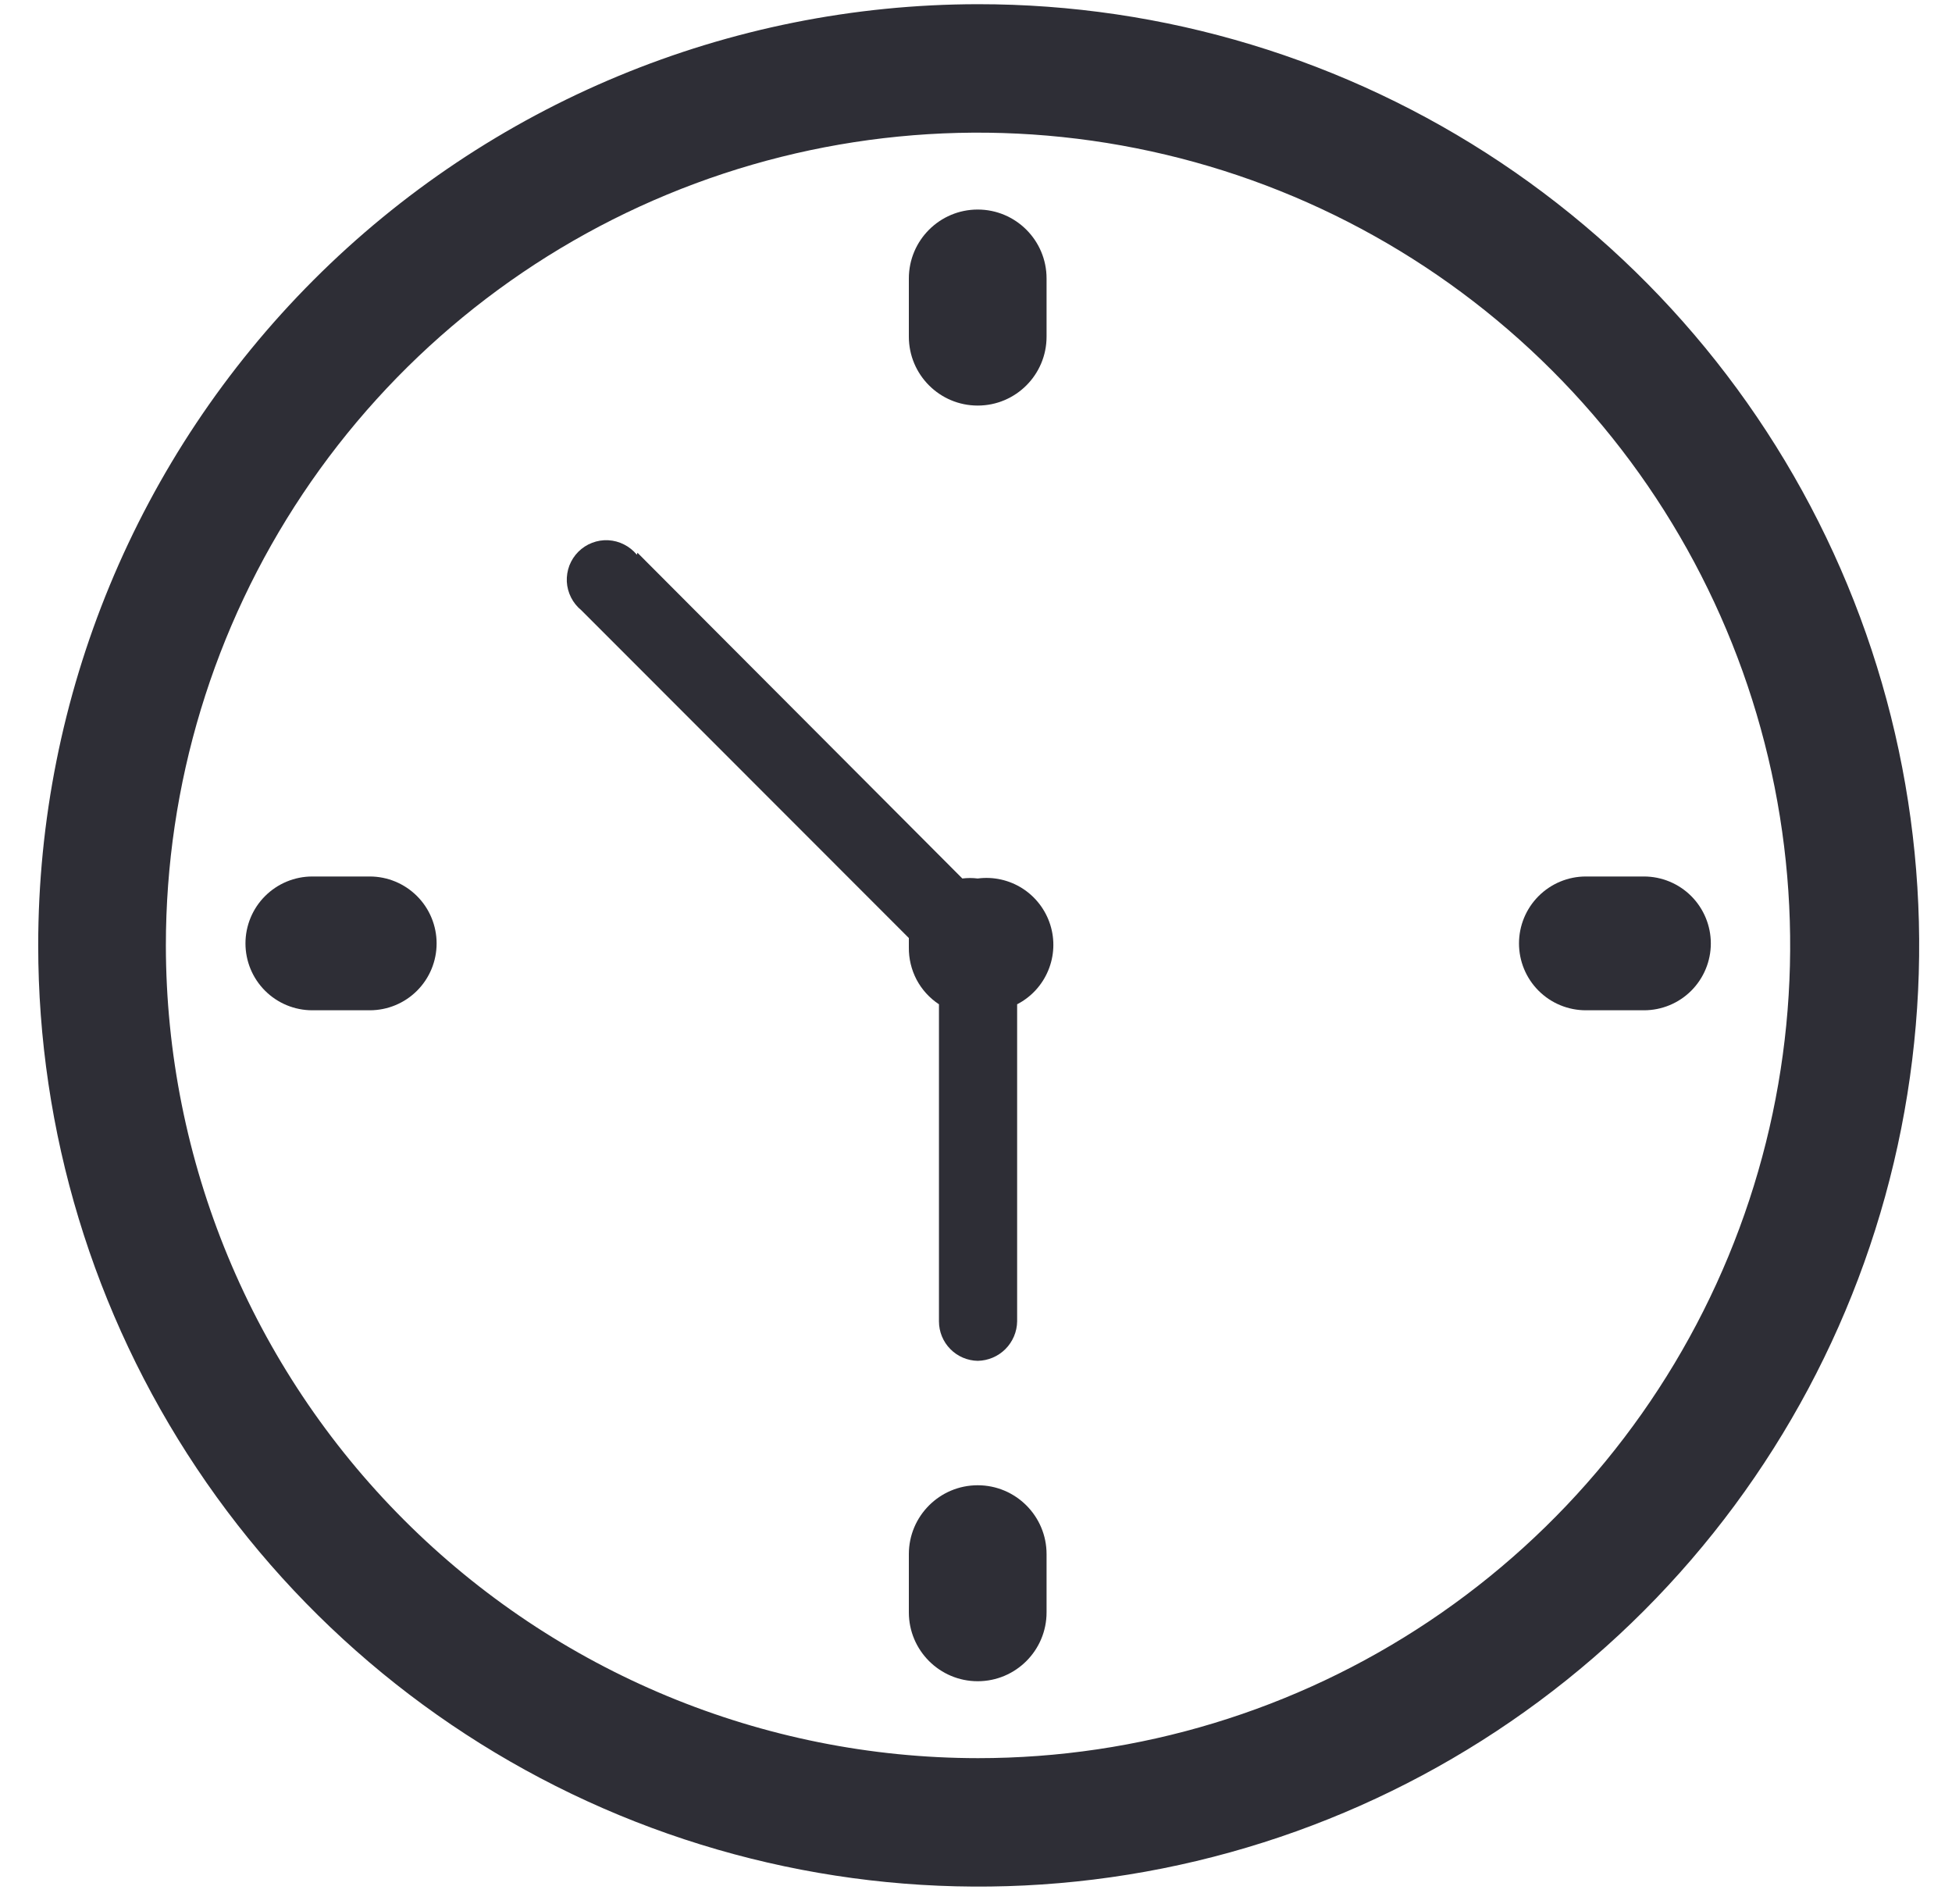
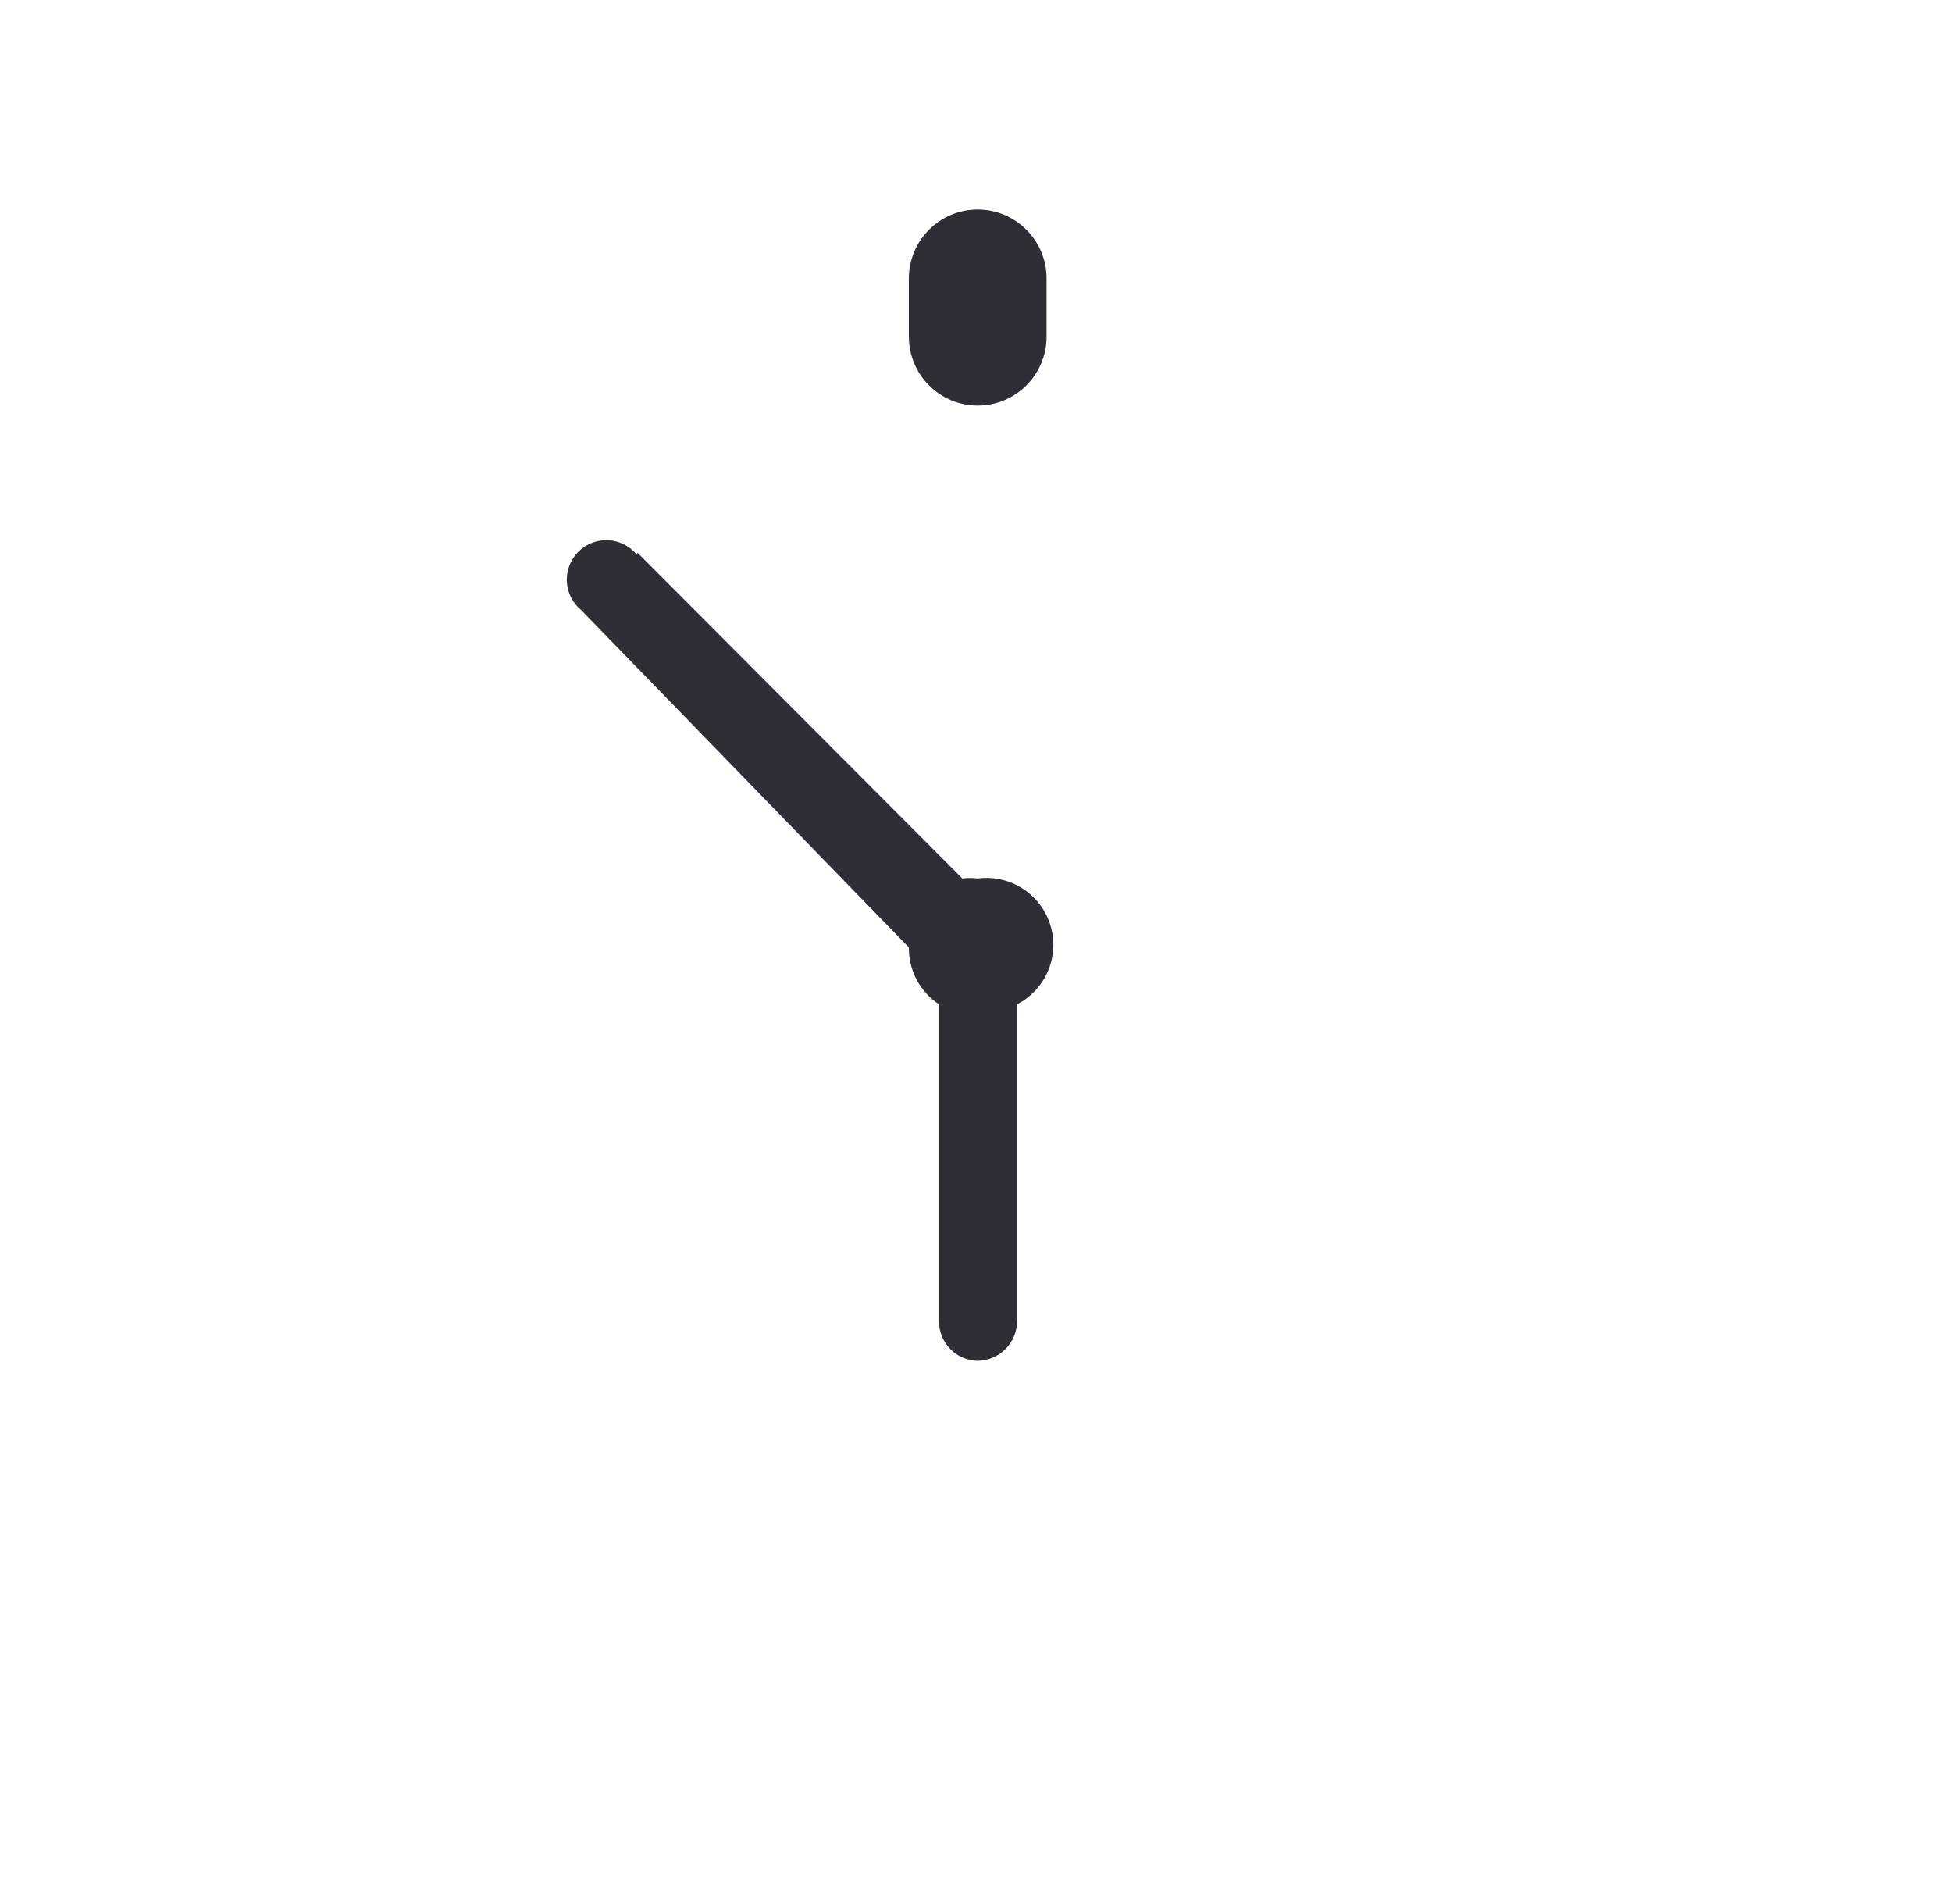
<svg xmlns="http://www.w3.org/2000/svg" width="40" height="39" viewBox="0 0 40 39" fill="none">
-   <path d="M20.041 0.086C23.854 0.084 27.581 1.212 30.752 3.329C33.923 5.447 36.396 8.457 37.856 11.98C39.317 15.504 39.701 19.381 38.959 23.122C38.217 26.864 36.382 30.301 33.688 32.999C30.993 35.697 27.559 37.535 23.82 38.28C20.081 39.025 16.206 38.644 12.683 37.185C9.161 35.726 6.15 33.255 4.032 30.083C1.914 26.912 0.783 23.183 0.783 19.369C0.783 14.257 2.812 9.355 6.423 5.739C10.034 2.123 14.932 0.09 20.041 0.086ZM20.041 36.02C23.333 36.02 26.551 35.044 29.287 33.214C32.024 31.384 34.157 28.784 35.417 25.741C36.677 22.699 37.006 19.351 36.364 16.12C35.722 12.89 34.137 9.923 31.809 7.595C29.482 5.266 26.517 3.68 23.288 3.038C20.06 2.395 16.714 2.725 13.673 3.985C10.632 5.245 8.033 7.38 6.204 10.118C4.375 12.856 3.399 16.076 3.399 19.369C3.403 23.784 5.157 28.017 8.278 31.139C11.398 34.261 15.629 36.017 20.041 36.02Z" fill="#2E2E36" />
  <path d="M18.624 5.705C18.624 4.925 19.256 4.293 20.035 4.293C20.814 4.293 21.446 4.925 21.446 5.705V6.897C21.446 7.677 20.814 8.309 20.035 8.309C19.256 8.309 18.624 7.677 18.624 6.897V5.705Z" fill="#2E2E36" />
-   <path d="M18.624 31.84C18.624 31.061 19.256 30.429 20.035 30.429C20.814 30.429 21.446 31.061 21.446 31.84V33.033C21.446 33.812 20.814 34.444 20.035 34.444C19.256 34.444 18.624 33.812 18.624 33.033V31.84Z" fill="#2E2E36" />
-   <path d="M6.399 17.957H7.577C7.941 17.957 8.289 18.102 8.546 18.359C8.803 18.616 8.947 18.965 8.947 19.328C8.947 19.692 8.803 20.04 8.546 20.297C8.289 20.554 7.941 20.698 7.577 20.698H6.399C6.036 20.698 5.688 20.554 5.431 20.297C5.174 20.04 5.03 19.692 5.03 19.328C5.03 18.965 5.174 18.616 5.431 18.359C5.688 18.102 6.036 17.957 6.399 17.957Z" fill="#2E2E36" />
-   <path d="M32.496 17.957H33.688C34.051 17.957 34.4 18.102 34.657 18.359C34.913 18.616 35.058 18.965 35.058 19.328C35.058 19.692 34.913 20.04 34.657 20.297C34.4 20.554 34.051 20.698 33.688 20.698H32.496C32.133 20.698 31.785 20.554 31.528 20.297C31.271 20.04 31.127 19.692 31.127 19.328C31.127 18.965 31.271 18.616 31.528 18.359C31.785 18.102 32.133 17.957 32.496 17.957Z" fill="#2E2E36" />
-   <path d="M13.063 11.324L19.72 17.998C19.825 17.985 19.93 17.985 20.035 17.998C20.355 17.956 20.679 18.028 20.951 18.201C21.223 18.375 21.425 18.639 21.522 18.947C21.619 19.255 21.604 19.587 21.479 19.885C21.355 20.183 21.13 20.427 20.843 20.575V27.071C20.84 27.285 20.753 27.488 20.603 27.639C20.452 27.79 20.248 27.876 20.035 27.88C19.823 27.876 19.621 27.789 19.473 27.638C19.324 27.487 19.241 27.283 19.241 27.071V20.575C19.048 20.448 18.891 20.275 18.783 20.072C18.676 19.868 18.621 19.64 18.624 19.41C18.624 19.41 18.624 19.287 18.624 19.218L11.913 12.503C11.825 12.431 11.753 12.342 11.702 12.241C11.651 12.14 11.621 12.03 11.615 11.917C11.61 11.804 11.628 11.691 11.668 11.585C11.709 11.48 11.771 11.384 11.851 11.304C11.931 11.224 12.027 11.161 12.133 11.121C12.238 11.08 12.351 11.062 12.464 11.068C12.577 11.074 12.687 11.103 12.788 11.155C12.889 11.206 12.978 11.277 13.05 11.365L13.063 11.324Z" fill="#2E2E36" />
+   <path d="M13.063 11.324L19.72 17.998C19.825 17.985 19.93 17.985 20.035 17.998C20.355 17.956 20.679 18.028 20.951 18.201C21.223 18.375 21.425 18.639 21.522 18.947C21.619 19.255 21.604 19.587 21.479 19.885C21.355 20.183 21.13 20.427 20.843 20.575V27.071C20.84 27.285 20.753 27.488 20.603 27.639C20.452 27.79 20.248 27.876 20.035 27.88C19.823 27.876 19.621 27.789 19.473 27.638C19.324 27.487 19.241 27.283 19.241 27.071V20.575C19.048 20.448 18.891 20.275 18.783 20.072C18.676 19.868 18.621 19.64 18.624 19.41L11.913 12.503C11.825 12.431 11.753 12.342 11.702 12.241C11.651 12.14 11.621 12.03 11.615 11.917C11.61 11.804 11.628 11.691 11.668 11.585C11.709 11.48 11.771 11.384 11.851 11.304C11.931 11.224 12.027 11.161 12.133 11.121C12.238 11.08 12.351 11.062 12.464 11.068C12.577 11.074 12.687 11.103 12.788 11.155C12.889 11.206 12.978 11.277 13.05 11.365L13.063 11.324Z" fill="#2E2E36" />
</svg>